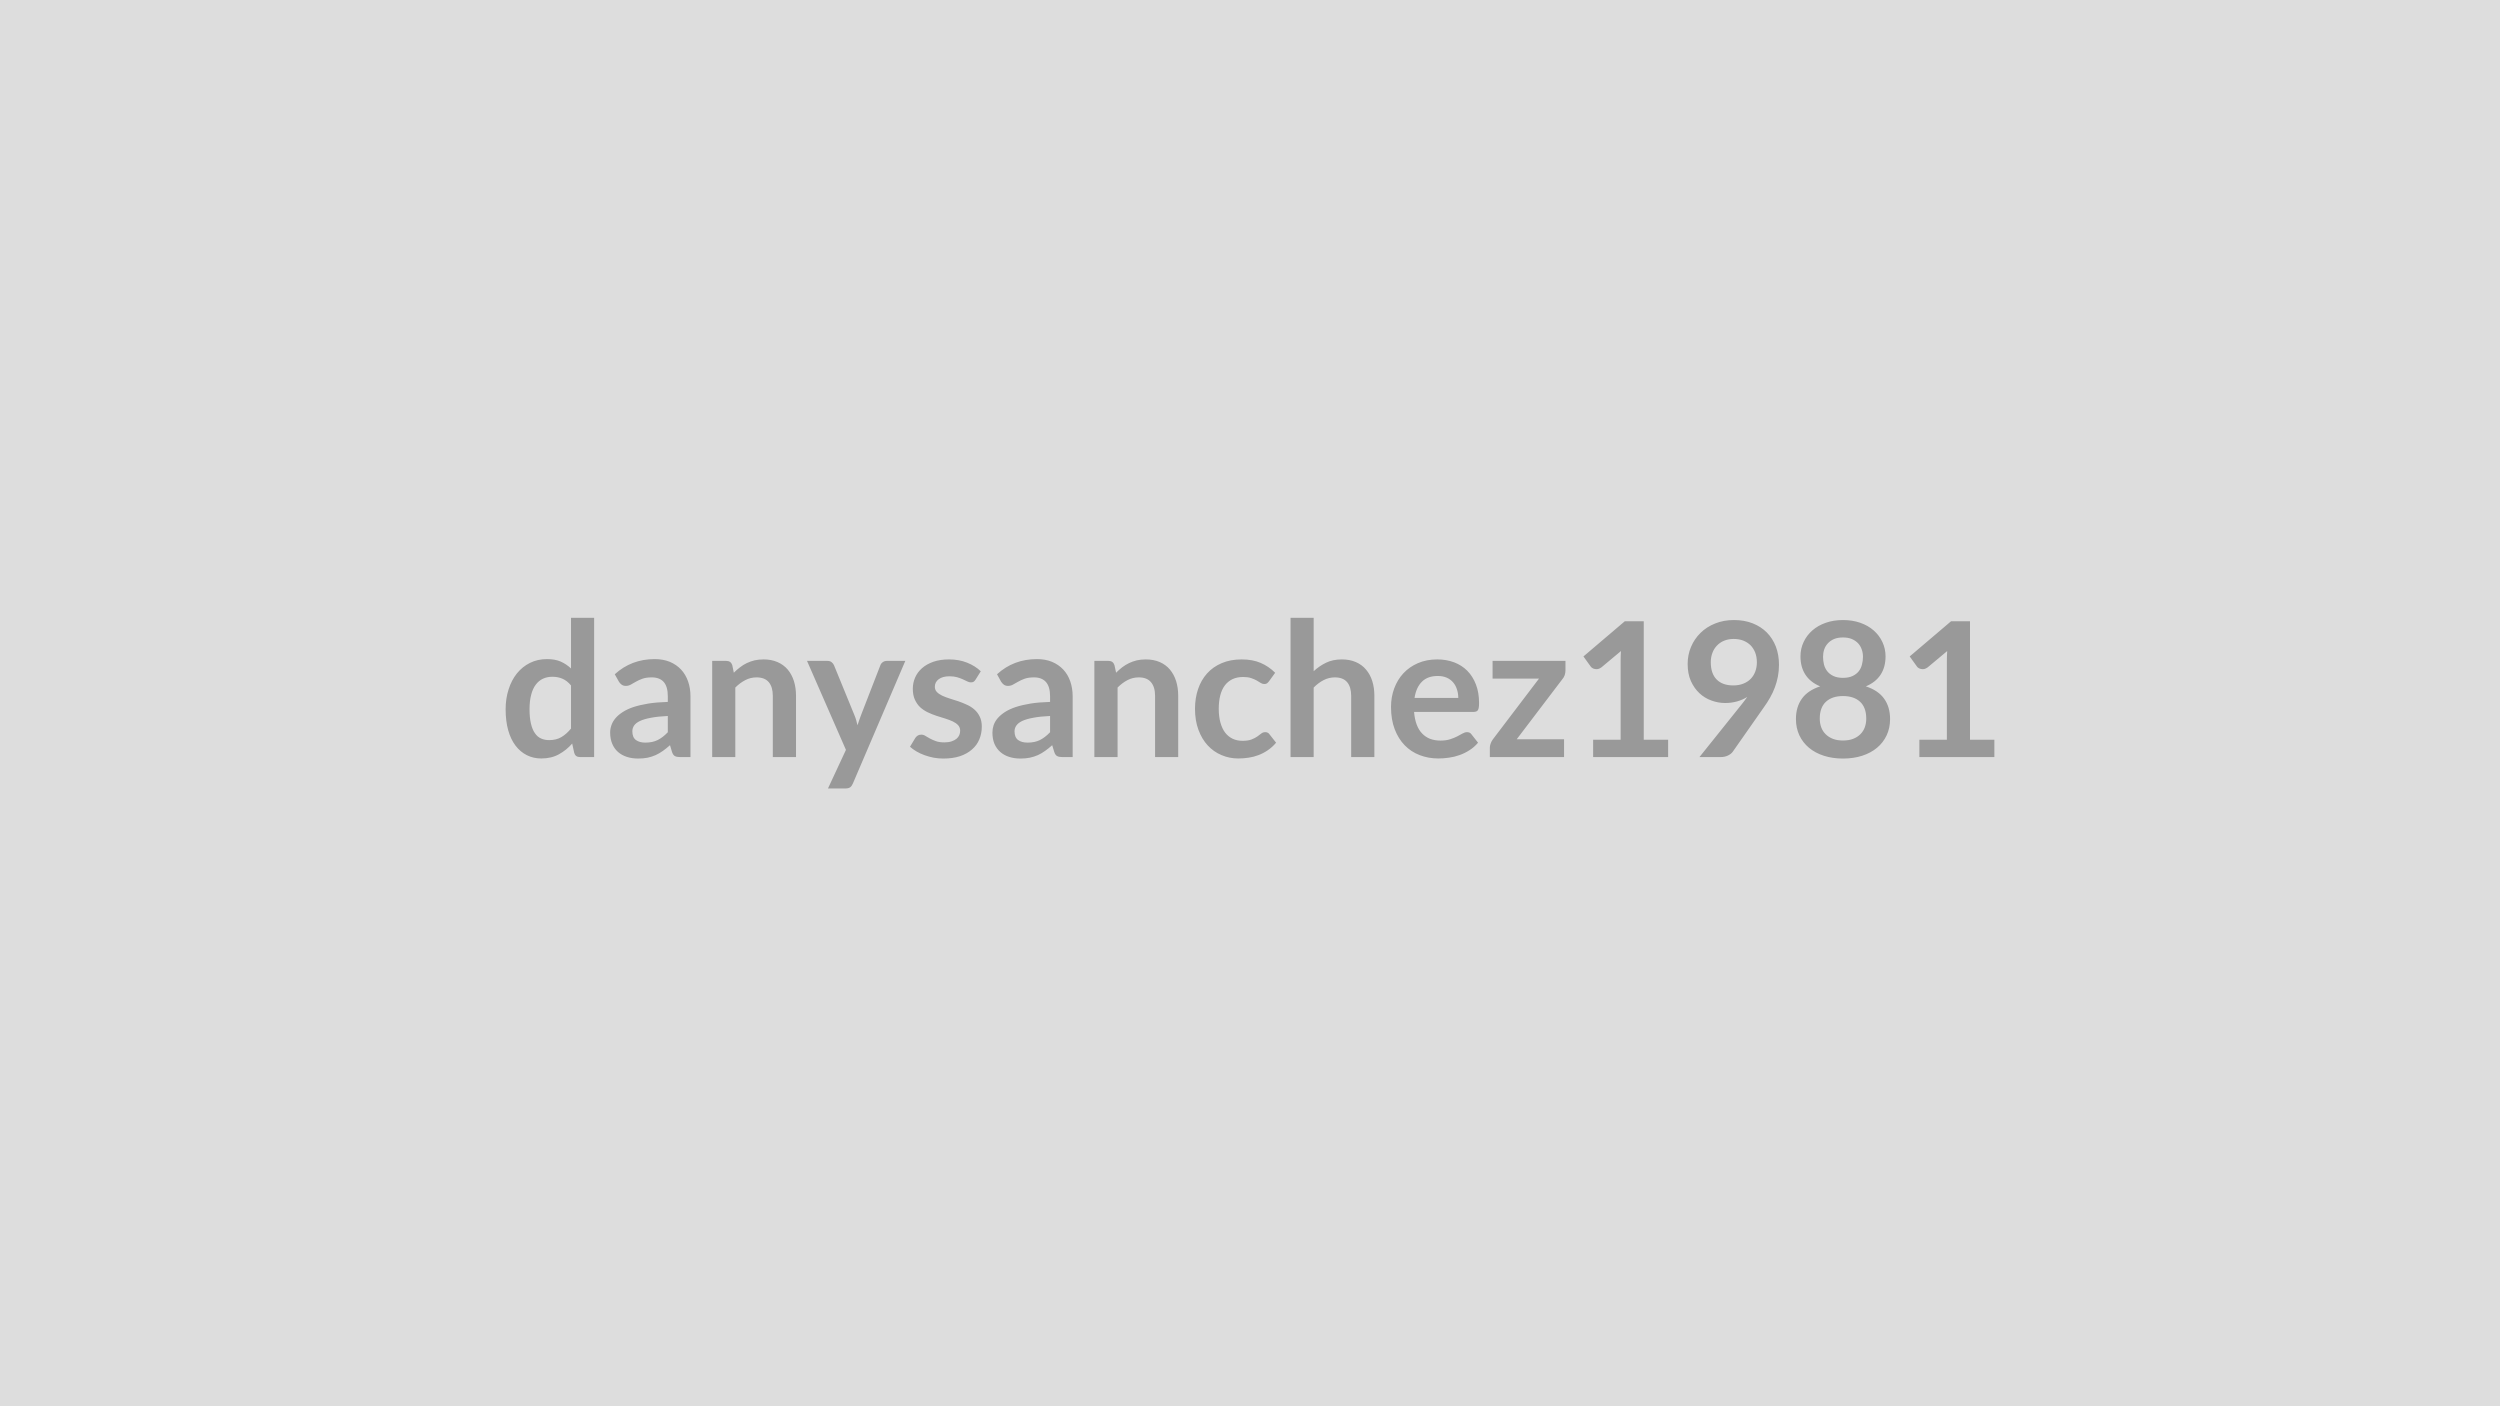
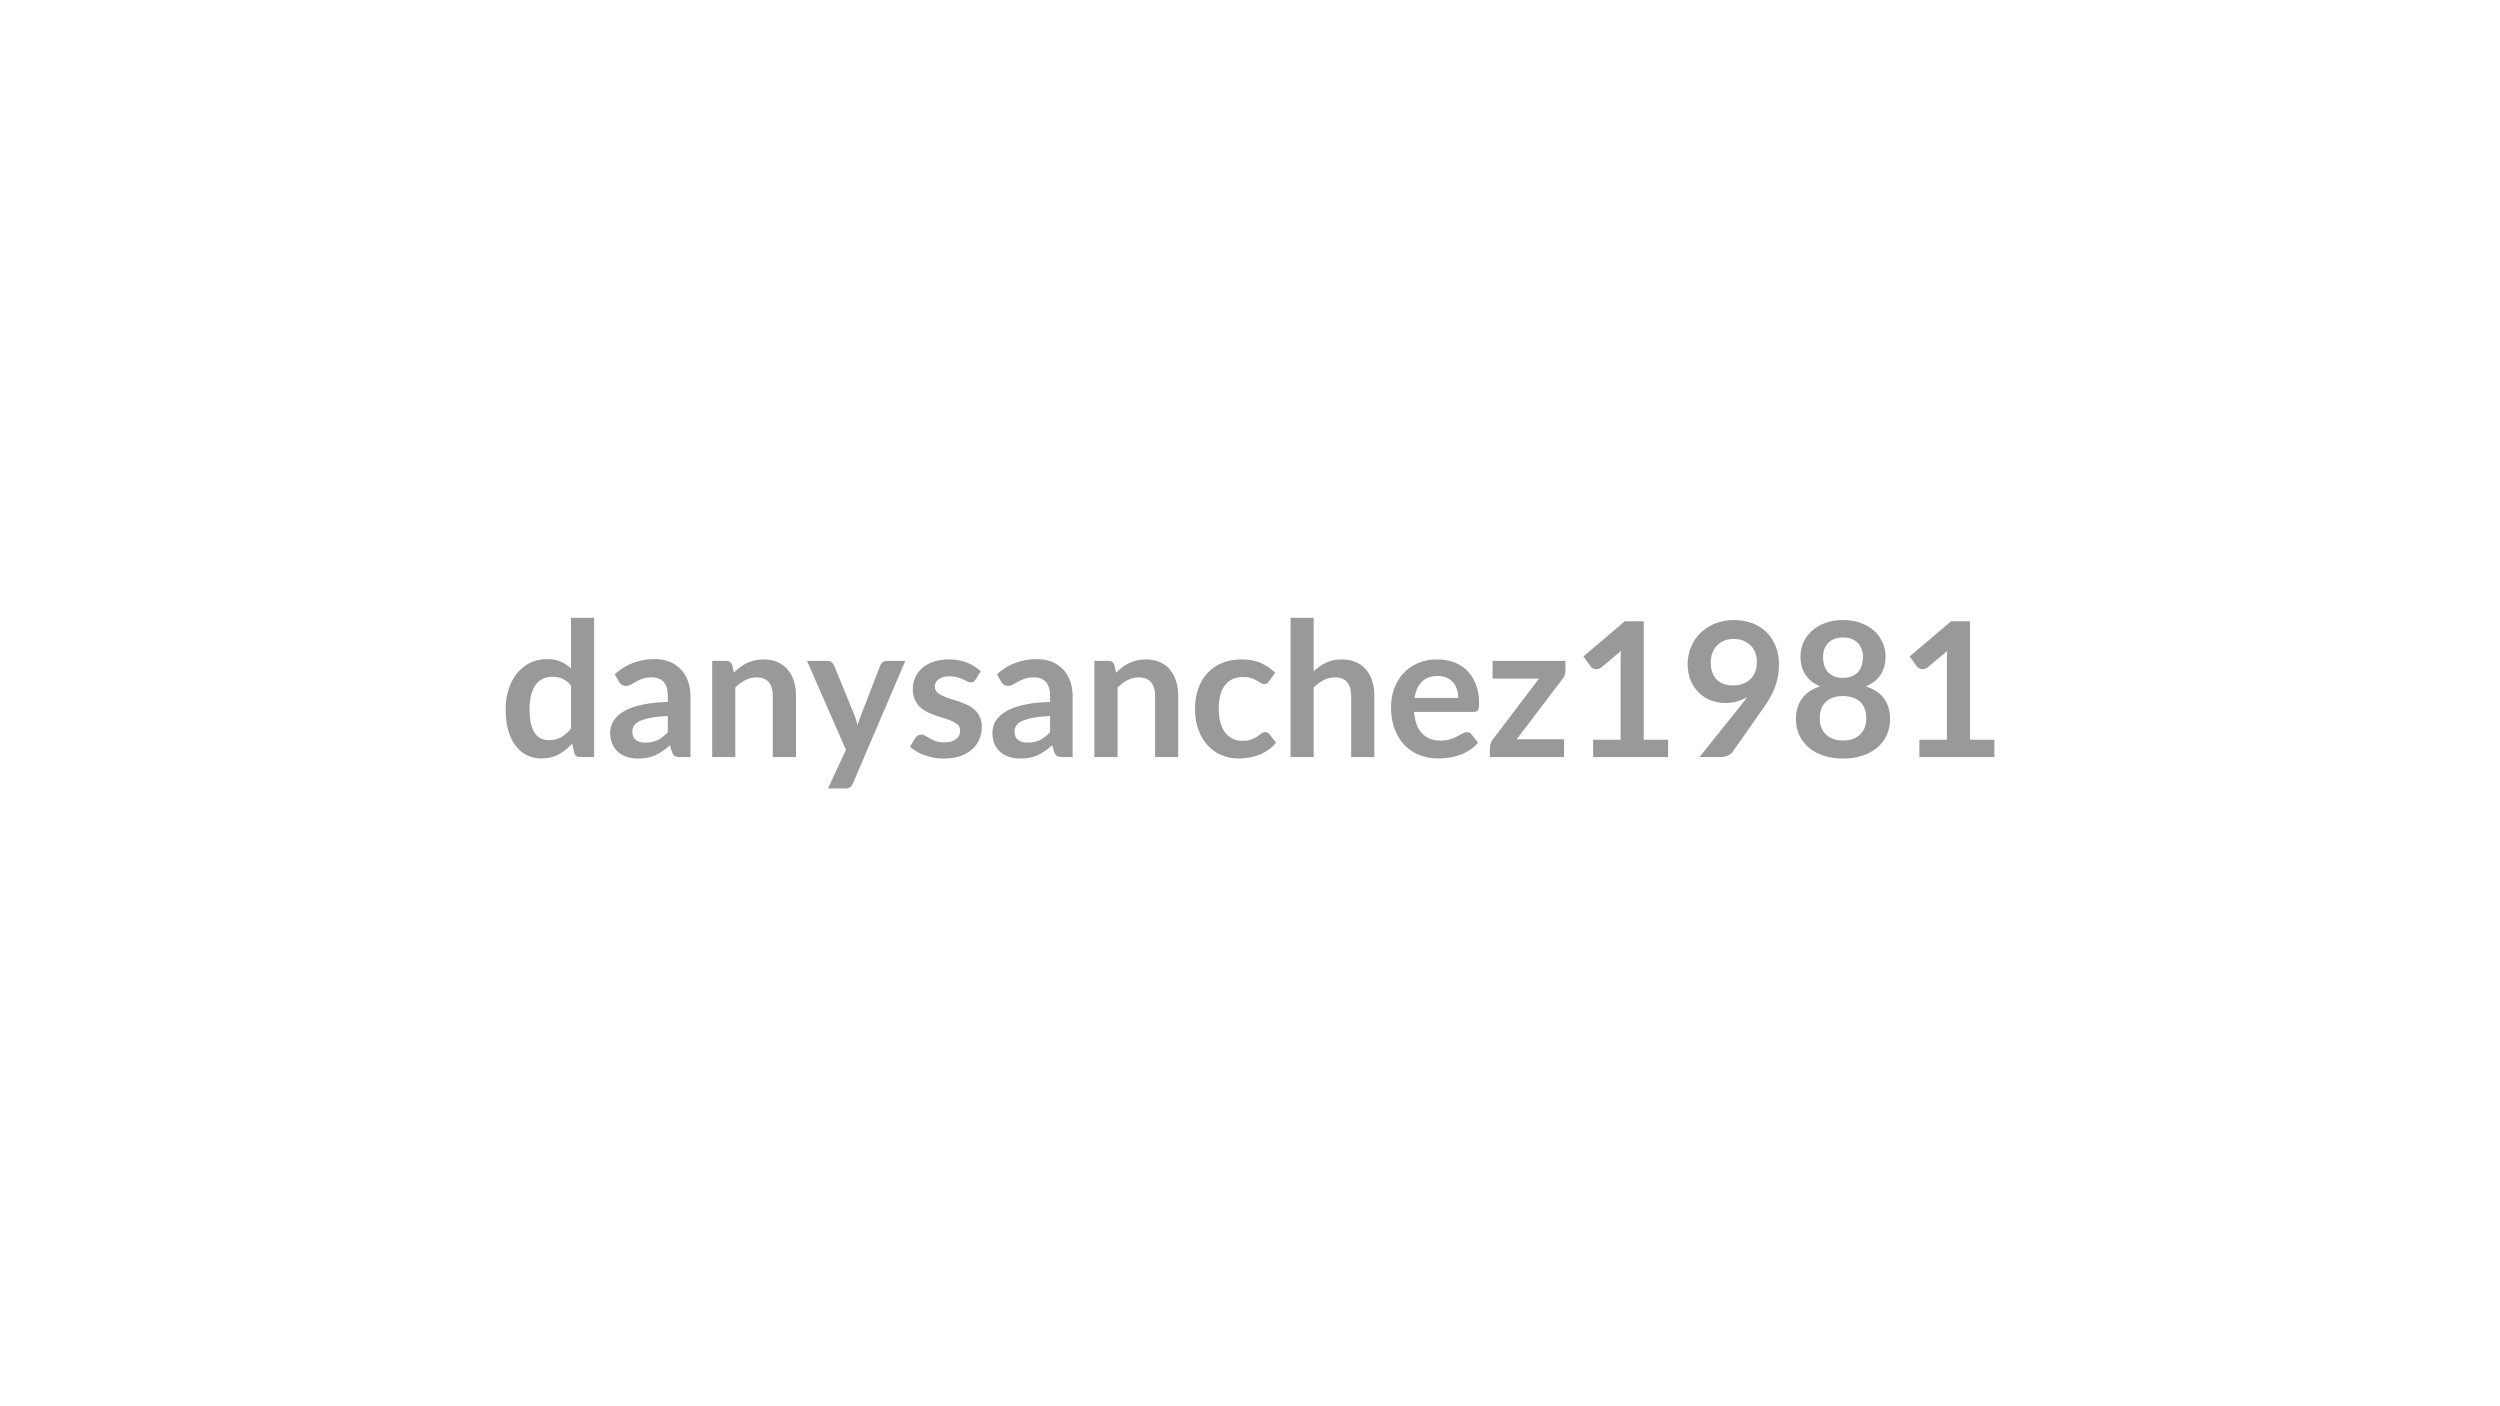
<svg xmlns="http://www.w3.org/2000/svg" width="320" height="180" viewBox="0 0 320 180">
-   <rect width="100%" height="100%" fill="#DDDDDD" />
  <path fill="#999999" d="M73.09 93.255v-5.52q-.51-.61-1.1-.86t-1.28-.25q-.67 0-1.21.25t-.92.76q-.39.51-.59 1.3-.21.78-.21 1.85 0 1.08.18 1.83.17.75.5 1.22.32.48.79.69t1.04.21q.93 0 1.57-.39.65-.38 1.23-1.09m0-14.18h2.96v17.83h-1.81q-.59 0-.74-.54l-.26-1.19q-.74.85-1.71 1.38-.96.53-2.25.53-1 0-1.84-.42t-1.45-1.22-.94-1.97q-.33-1.18-.33-2.69 0-1.37.38-2.54.37-1.18 1.06-2.04.7-.87 1.67-1.35.97-.49 2.19-.49 1.03 0 1.76.32.73.33 1.31.88zm12.39 14.65v-2.08q-1.28.06-2.16.23-.87.16-1.4.41t-.76.59q-.22.33-.22.73 0 .78.46 1.12.46.33 1.2.33.92 0 1.58-.33.67-.33 1.3-1m-6.26-6.47-.53-.95q2.13-1.94 5.11-1.94 1.08 0 1.94.35.85.36 1.44.99.58.63.89 1.5.31.88.31 1.92v7.78h-1.35q-.42 0-.65-.13-.22-.12-.36-.51l-.26-.88q-.47.42-.91.73-.45.32-.93.54-.48.21-1.02.33-.55.11-1.21.11-.78 0-1.44-.21t-1.14-.63-.74-1.04q-.27-.63-.27-1.45 0-.47.16-.93.16-.47.51-.89t.92-.79q.56-.37 1.38-.65.83-.27 1.92-.45 1.09-.17 2.49-.21v-.72q0-1.23-.52-1.83-.53-.59-1.53-.59-.72 0-1.19.17-.48.17-.84.38t-.65.37q-.29.17-.65.17-.32 0-.53-.16-.22-.16-.35-.38m14.51-2.12.2.97q.37-.37.79-.69.41-.32.87-.54.47-.22.99-.35.53-.12 1.16-.12 1 0 1.78.34t1.31.96q.52.62.79 1.47.27.86.27 1.89v7.84h-2.97v-7.84q0-1.12-.51-1.74-.52-.62-1.57-.62-.77 0-1.44.35-.68.35-1.28.95v8.9h-2.96v-12.31h1.81q.58 0 .76.54m19.77-.54h2.38l-6.71 15.69q-.13.32-.34.48t-.64.16h-2.21l2.3-4.94-4.98-11.39h2.61q.35 0 .54.17.2.16.3.38l2.61 6.38q.14.33.23.65.09.33.17.66l.22-.66q.1-.33.24-.66l2.47-6.37q.09-.24.32-.4.22-.15.49-.15m12.04 1.33-.67 1.07q-.12.19-.25.27-.14.08-.34.08-.22 0-.46-.12-.25-.12-.57-.27-.33-.15-.74-.27t-.98-.12q-.87 0-1.37.37t-.5.97q0 .4.26.67t.68.47q.43.2.97.37.54.16 1.1.35.55.19 1.09.44.54.24.97.62t.68.91q.26.53.26 1.27 0 .89-.32 1.64-.31.75-.94 1.29-.62.55-1.54.86-.92.3-2.12.3-.63 0-1.24-.11-.61-.12-1.16-.32-.56-.2-1.04-.48-.47-.28-.83-.6l.68-1.13q.14-.2.32-.31t.45-.11q.28 0 .52.16.25.15.57.33.33.18.77.34.43.16 1.11.16.52 0 .9-.13t.63-.33q.24-.2.36-.47.11-.27.11-.56 0-.43-.26-.71t-.68-.48q-.43-.2-.97-.37-.55-.16-1.12-.35t-1.12-.45q-.54-.26-.97-.65-.42-.4-.68-.98-.26-.57-.26-1.39 0-.75.3-1.44.3-.68.88-1.19t1.45-.82q.87-.3 2.01-.3 1.28 0 2.32.42t1.74 1.1m8.87 7.8v-2.08q-1.29.06-2.16.23-.88.16-1.41.41-.52.25-.75.59-.23.33-.23.73 0 .78.46 1.12.46.33 1.21.33.91 0 1.58-.33.66-.33 1.3-1m-6.27-6.47-.52-.95q2.12-1.94 5.11-1.94 1.08 0 1.93.35.85.36 1.44.99t.89 1.5q.31.88.31 1.92v7.78h-1.34q-.42 0-.65-.13-.23-.12-.36-.51l-.27-.88q-.46.42-.91.73-.44.32-.92.54-.48.21-1.03.33-.54.11-1.2.11-.78 0-1.44-.21t-1.14-.63-.75-1.04q-.26-.63-.26-1.45 0-.47.15-.93.16-.47.51-.89.36-.42.92-.79.57-.37 1.39-.65.82-.27 1.91-.45 1.09-.17 2.5-.21v-.72q0-1.23-.53-1.83-.53-.59-1.52-.59-.72 0-1.2.17-.47.17-.83.38t-.66.37q-.29.17-.65.17-.31 0-.53-.16-.21-.16-.35-.38m14.51-2.12.21.97q.37-.37.78-.69.42-.32.88-.54t.99-.35q.53-.12 1.15-.12 1.01 0 1.79.34t1.3.96.79 1.47q.27.86.27 1.89v7.84h-2.96v-7.84q0-1.12-.52-1.74-.51-.62-1.57-.62-.77 0-1.44.35t-1.27.95v8.9h-2.97v-12.31h1.82q.57 0 .75.54m20.57.98-.78 1.08q-.13.17-.26.27-.12.09-.36.09-.23 0-.45-.14-.21-.13-.51-.31-.3-.17-.72-.31-.41-.14-1.02-.14-.78 0-1.37.28-.59.29-.98.81-.39.53-.58 1.28t-.19 1.7q0 .98.21 1.75t.6 1.29q.4.52.96.79.57.27 1.27.27.71 0 1.15-.17t.74-.38.52-.39q.22-.17.5-.17.36 0 .54.27l.85 1.08q-.49.58-1.07.97-.57.39-1.19.62-.62.24-1.27.33-.66.1-1.31.1-1.14 0-2.14-.43-1.01-.42-1.77-1.24-.75-.81-1.19-2-.44-1.18-.44-2.69 0-1.36.39-2.51.39-1.16 1.15-2.01.75-.84 1.87-1.32 1.11-.48 2.57-.48 1.38 0 2.41.44 1.04.44 1.87 1.27m4.93-7.04v6.84q.72-.67 1.59-1.09.86-.42 2.02-.42 1.01 0 1.79.34t1.3.96q.53.62.8 1.47.27.86.27 1.89v7.84h-2.97v-7.84q0-1.12-.51-1.74-.52-.62-1.58-.62-.76 0-1.44.35-.67.35-1.27.95v8.9h-2.96v-17.83zm12.91 10.26h5.6q0-.58-.17-1.09-.16-.51-.48-.89-.33-.39-.82-.61-.5-.22-1.16-.22-1.29 0-2.02.73-.74.73-.95 2.08m7.56 1.79H181q.08.94.34 1.63t.7 1.14q.43.45 1.02.68.6.22 1.32.22t1.24-.17.91-.37q.39-.21.68-.37.3-.17.57-.17.38 0 .56.27l.85 1.08q-.49.58-1.11.97-.61.39-1.27.62-.67.24-1.36.33-.69.1-1.34.1-1.28 0-2.39-.43-1.1-.42-1.92-1.26-.81-.83-1.28-2.06t-.47-2.85q0-1.26.41-2.37t1.17-1.93 1.86-1.3 2.48-.48q1.16 0 2.15.37.98.37 1.69 1.08.71.72 1.11 1.76.4 1.03.4 2.37 0 .67-.14.9-.15.24-.56.24m11.76-6.53v1.22q0 .31-.1.61-.11.3-.29.5l-5.85 7.7h6.06v2.28h-9.5v-1.24q0-.2.1-.48.09-.28.28-.54l5.91-7.78h-5.94v-2.27zm10.02 10.09h3.12v2.22h-9.6v-2.22h3.52v-10.12q0-.6.04-1.23l-2.5 2.09q-.22.16-.43.21-.21.04-.39 0-.19-.03-.33-.12-.15-.09-.22-.2l-.93-1.29 5.29-4.5h2.43zm8.58-9.92q0 1.45.75 2.21t2.13.76q.72 0 1.29-.23.56-.22.95-.62.38-.4.58-.94t.2-1.16q0-.71-.22-1.27-.22-.55-.61-.94-.4-.38-.94-.59-.55-.2-1.2-.2-.67 0-1.21.22t-.92.62q-.39.4-.59.94-.21.55-.21 1.2m-1.45 12.14 5.39-6.73q.2-.25.38-.49t.35-.48q-.6.38-1.32.58t-1.51.2q-.9 0-1.76-.32-.87-.31-1.54-.94t-1.09-1.56q-.41-.93-.41-2.18 0-1.16.43-2.18t1.21-1.79 1.88-1.21q1.09-.44 2.41-.44 1.33 0 2.39.42t1.81 1.17q.75.76 1.16 1.81.4 1.06.4 2.32 0 .8-.14 1.52t-.39 1.39-.61 1.3q-.36.64-.81 1.26l-3.97 5.67q-.2.28-.61.48t-.92.2zm18.37-2.12q.74 0 1.29-.21t.93-.59q.38-.37.57-.88.19-.52.19-1.12 0-1.43-.79-2.16t-2.19-.73q-1.39 0-2.18.73t-.79 2.16q0 .6.19 1.12.19.51.57.88.38.38.93.59t1.28.21m0-13.19q-.66 0-1.14.2-.48.21-.79.55-.32.34-.47.78-.15.45-.15.94 0 .52.12 1 .13.49.43.87.3.37.79.6t1.21.23 1.22-.23q.49-.23.79-.6.3-.38.42-.87.13-.48.13-1 0-.49-.16-.94-.15-.44-.46-.78-.32-.34-.8-.55-.48-.2-1.14-.2m2.93 6.26q1.59.52 2.34 1.58.76 1.06.76 2.6 0 1.15-.44 2.09-.44.93-1.23 1.59t-1.9 1.02-2.46.36q-1.34 0-2.45-.36t-1.9-1.02-1.23-1.59q-.44-.94-.44-2.09 0-1.54.76-2.6.75-1.06 2.34-1.58-1.26-.53-1.89-1.5t-.63-2.34q0-.98.4-1.83.4-.86 1.12-1.49t1.72-.98 2.2-.35 2.21.35q1 .35 1.72.98t1.12 1.49q.4.85.4 1.83 0 1.37-.63 2.34t-1.89 1.5m13.33 6.83h3.12v2.22h-9.6v-2.22h3.52v-10.12q0-.6.04-1.23l-2.5 2.09q-.22.16-.43.21-.21.04-.39 0-.19-.03-.33-.12-.15-.09-.22-.2l-.93-1.29 5.29-4.5h2.43z" />
</svg>